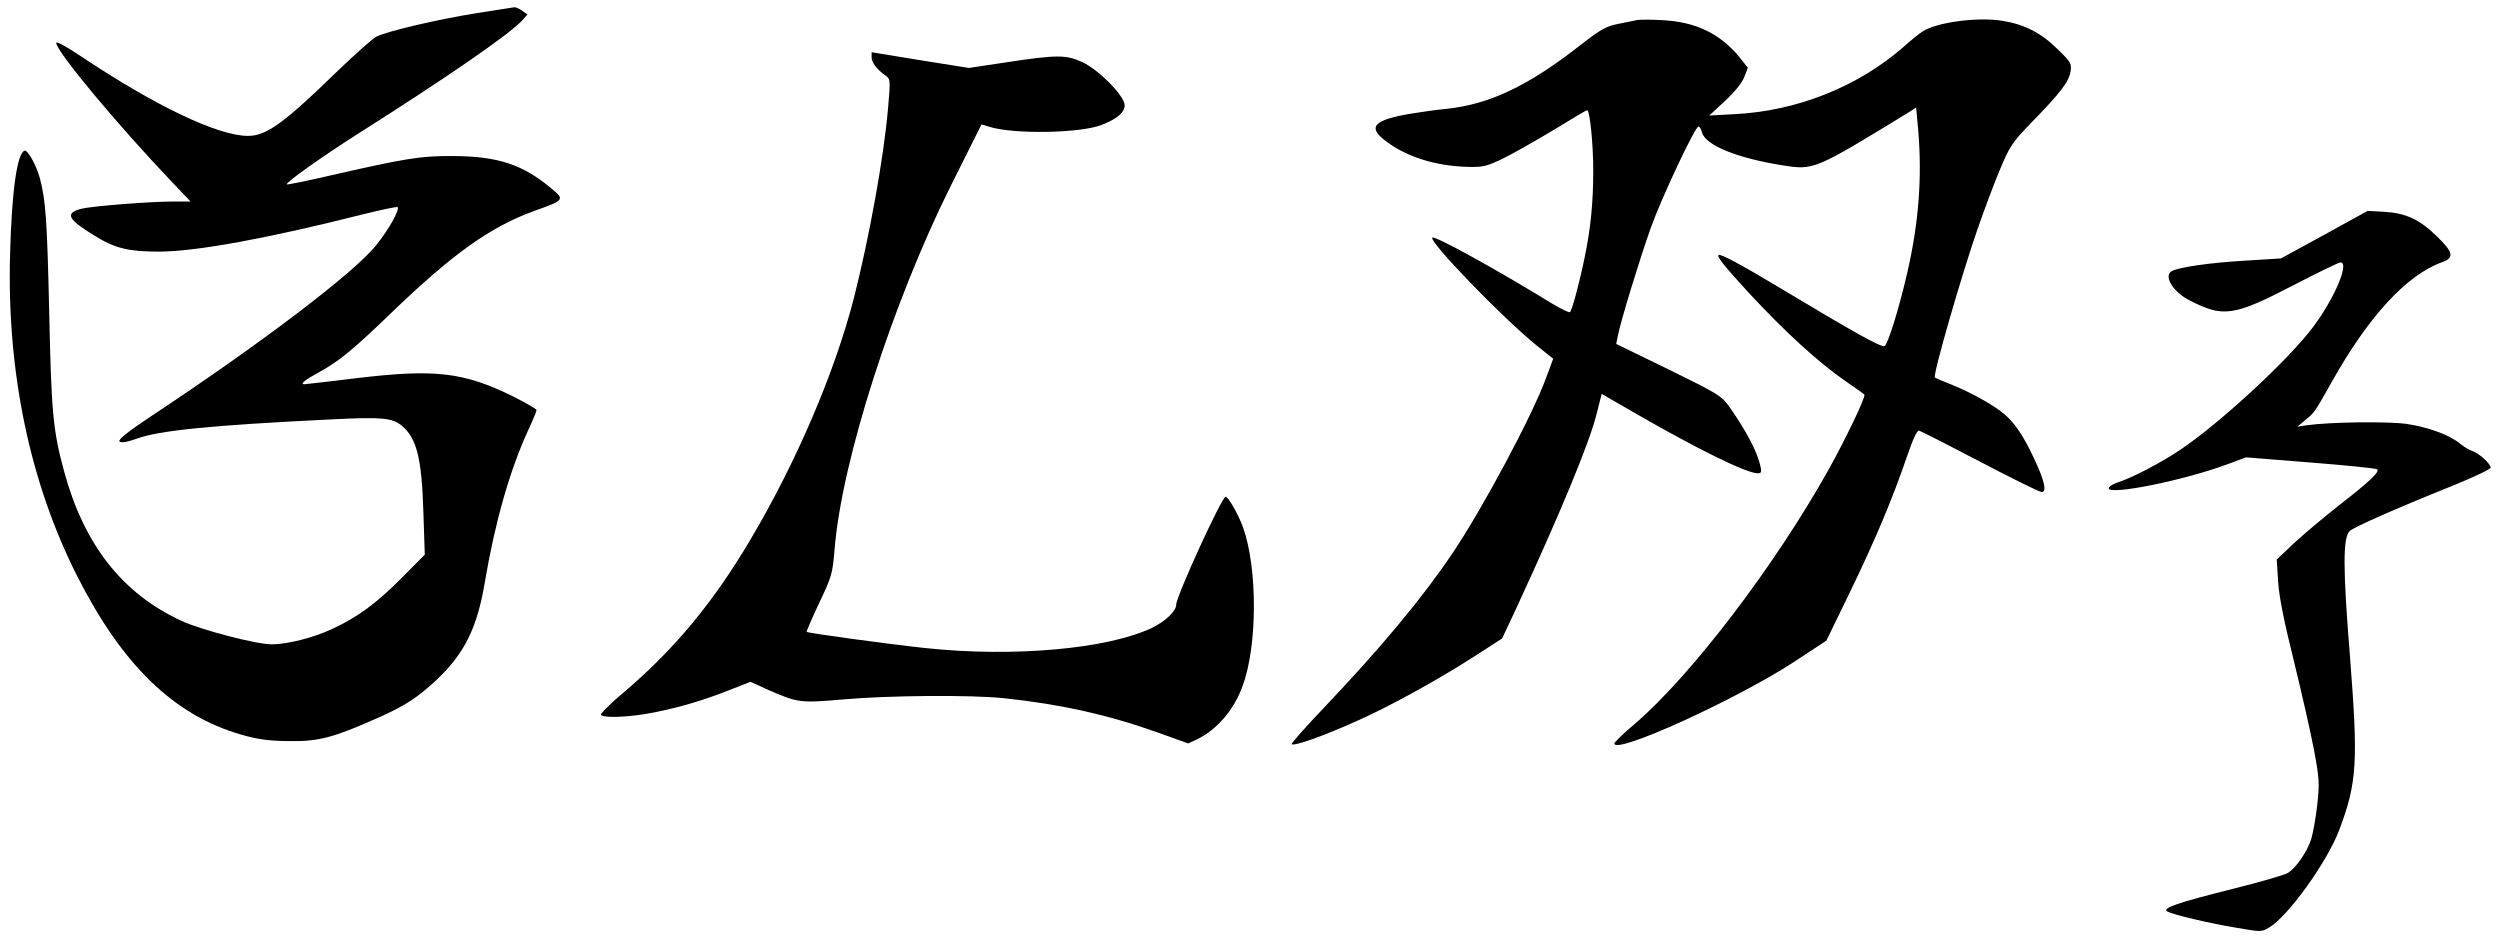
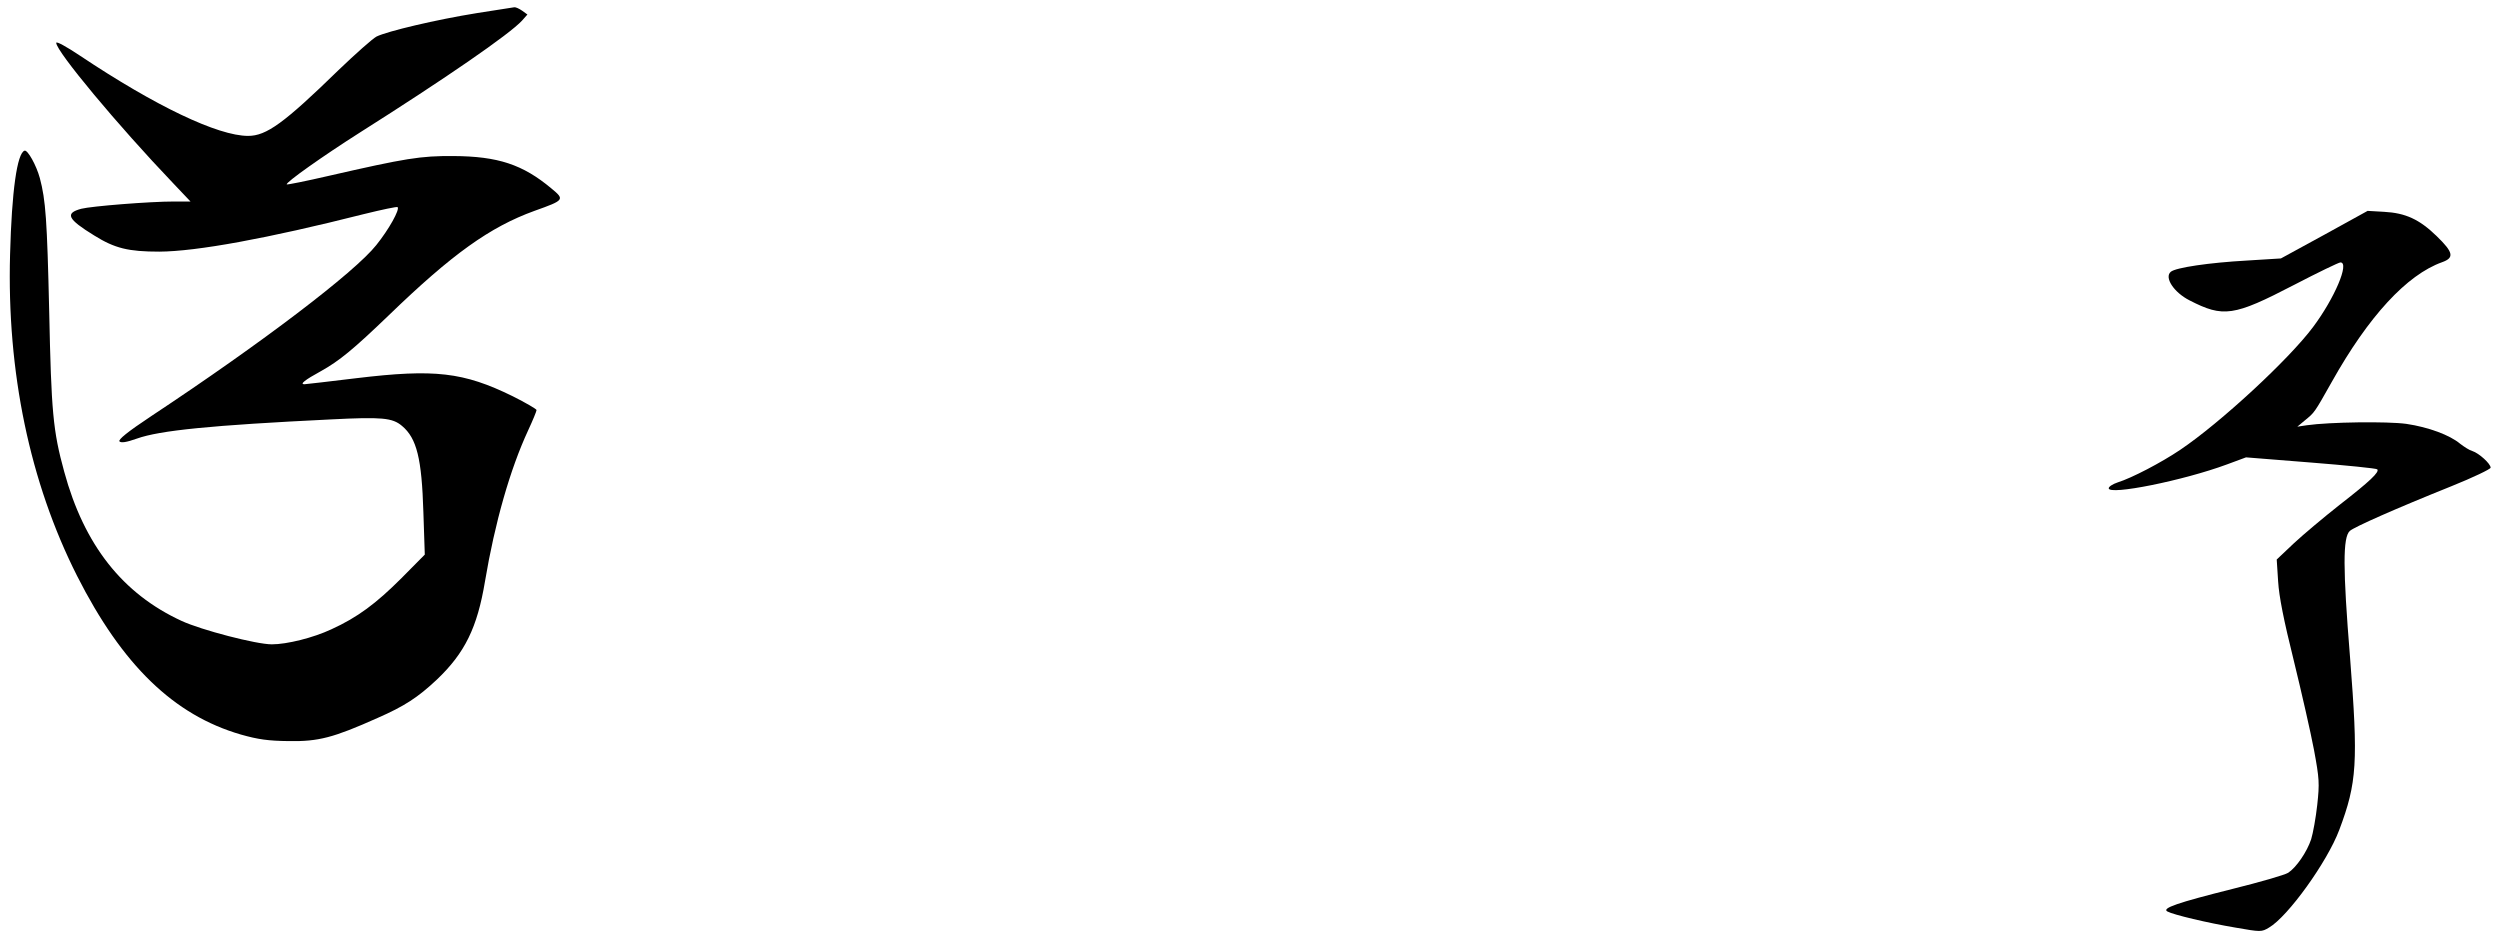
<svg xmlns="http://www.w3.org/2000/svg" version="1.0" width="1067pt" height="401pt" viewBox="0 0 1067 401" preserveAspectRatio="xMidYMid meet">
  <g transform="translate(0,401) scale(0.1,-0.1)" fill="#000000" stroke="none">
    <path d="M2035 3954 c-174 -28 -381 -77 -428 -100 -17 -9 -90 -74 -162 -143 -233 -227 -308 -281 -386 -281 -129 0 -395 127 -717 342 -60 40 -102 63 -102 55 0 -36 263 -352 499 -599 l74 -78 -69 0 c-106 0 -354 -20 -397 -31 -71 -19 -59 -44 55 -114 88 -55 146 -69 278 -69 159 1 461 56 872 160 77 19 143 33 145 30 10 -10 -37 -95 -91 -162 -92 -116 -489 -418 -959 -729 -104 -69 -144 -102 -137 -109 7 -7 29 -4 74 12 98 35 316 57 829 82 217 11 262 7 303 -28 63 -53 84 -139 91 -368 l6 -181 -99 -100 c-109 -109 -188 -168 -300 -219 -77 -36 -189 -64 -254 -64 -66 0 -301 61 -385 100 -252 116 -416 324 -501 637 -48 175 -55 255 -64 683 -9 393 -15 476 -40 570 -15 55 -52 121 -65 117 -32 -10 -55 -173 -62 -443 -14 -501 84 -972 286 -1372 193 -381 413 -594 699 -677 74 -21 117 -27 205 -28 126 -2 189 14 379 99 114 50 171 87 252 163 120 114 173 222 206 420 42 250 107 478 184 644 20 43 36 82 36 87 0 4 -46 31 -102 59 -210 103 -333 117 -666 77 -117 -14 -217 -26 -223 -26 -21 0 3 19 69 55 81 45 140 94 292 240 270 261 431 376 621 445 129 46 130 48 72 96 -122 102 -228 137 -418 138 -140 1 -202 -9 -534 -85 -95 -22 -175 -38 -177 -36 -7 7 154 121 313 222 362 229 638 419 691 477 l23 26 -22 16 c-13 9 -28 16 -34 15 -5 -1 -77 -12 -160 -25z" />
-     <path d="M6985 3924 c-11 -2 -47 -10 -79 -16 -50 -10 -74 -23 -155 -86 -229 -180 -395 -258 -581 -277 -36 -3 -105 -13 -154 -21 -150 -26 -179 -55 -108 -111 86 -69 213 -111 352 -115 68 -2 82 1 150 33 41 20 139 75 217 122 78 48 144 87 147 87 11 0 26 -141 26 -257 0 -137 -11 -249 -37 -373 -20 -99 -53 -223 -62 -232 -3 -4 -40 14 -81 39 -240 147 -498 289 -507 279 -16 -16 302 -345 446 -461 l70 -56 -30 -81 c-59 -162 -271 -558 -399 -748 -129 -192 -305 -403 -547 -658 -80 -84 -143 -155 -140 -158 9 -10 133 34 267 94 144 63 355 179 518 284 l113 73 61 130 c190 411 310 701 342 827 l22 87 140 -81 c269 -155 478 -258 526 -258 15 0 17 5 12 28 -13 63 -62 155 -134 257 -33 46 -48 55 -258 158 l-224 109 7 35 c11 59 93 327 141 462 47 131 189 431 203 431 5 0 12 -11 15 -25 14 -54 147 -109 340 -140 138 -22 136 -23 543 226 l31 20 9 -98 c17 -201 2 -398 -48 -612 -34 -147 -82 -303 -96 -308 -15 -6 -128 57 -456 254 -155 93 -243 140 -252 135 -10 -5 25 -49 129 -162 157 -169 296 -296 413 -377 42 -29 78 -54 80 -57 8 -7 -82 -194 -153 -321 -230 -411 -584 -875 -824 -1082 -50 -42 -90 -81 -90 -86 0 -50 522 188 770 350 l135 89 102 210 c106 219 180 394 243 579 26 75 42 109 51 107 8 -2 125 -62 261 -133 135 -71 253 -129 262 -129 23 0 12 49 -34 146 -42 91 -83 151 -126 187 -45 38 -142 92 -219 123 -39 15 -73 30 -77 33 -10 8 114 438 182 633 28 81 71 196 96 255 42 100 51 114 137 203 120 123 157 171 164 215 5 34 2 40 -56 96 -70 69 -141 105 -233 120 -105 18 -283 -6 -342 -45 -13 -8 -51 -38 -84 -68 -194 -169 -455 -272 -717 -285 l-110 -6 66 61 c41 38 73 77 83 102 l16 41 -36 45 c-83 101 -187 151 -329 158 -49 3 -99 3 -110 0z" />
-     <path d="M3720 3765 c0 -22 23 -52 60 -78 20 -14 21 -18 10 -141 -18 -208 -79 -545 -145 -806 -82 -319 -246 -703 -445 -1038 -156 -263 -323 -465 -538 -647 -56 -47 -100 -91 -97 -96 10 -15 128 -10 230 11 117 24 207 51 321 96 l87 34 77 -35 c126 -55 136 -56 320 -40 194 17 543 20 685 5 239 -25 446 -71 658 -147 l128 -46 37 17 c85 41 158 125 195 227 64 171 65 504 2 679 -19 53 -63 130 -74 130 -16 0 -211 -425 -211 -461 0 -27 -46 -71 -104 -99 -189 -90 -592 -126 -966 -86 -169 18 -501 64 -507 69 -2 2 22 57 53 123 54 113 57 124 66 229 30 377 247 1053 497 1554 l130 260 33 -10 c103 -33 390 -28 480 8 67 26 98 53 98 84 0 39 -110 151 -181 184 -68 31 -106 32 -317 0 l-167 -25 -207 33 -208 34 0 -22z" />
    <path d="M9920 3008 l-185 -101 -145 -9 c-161 -9 -304 -30 -325 -48 -29 -24 13 -88 80 -122 144 -74 188 -68 446 66 102 53 191 96 198 96 40 0 -25 -153 -117 -276 -103 -138 -396 -409 -567 -524 -80 -54 -206 -120 -267 -139 -21 -7 -38 -18 -38 -25 0 -31 319 33 505 102 l81 30 276 -22 c152 -12 280 -25 284 -29 11 -11 -31 -51 -161 -152 -66 -52 -153 -125 -194 -163 l-74 -70 6 -93 c4 -66 24 -166 67 -339 33 -135 72 -306 86 -380 23 -124 24 -143 14 -235 -6 -55 -18 -121 -26 -147 -18 -54 -63 -120 -98 -143 -14 -9 -121 -40 -238 -69 -235 -59 -302 -82 -278 -96 25 -14 172 -49 291 -69 109 -19 111 -19 143 0 81 47 249 281 300 417 76 202 81 288 46 736 -31 382 -31 513 -1 540 19 17 195 95 434 191 92 37 167 73 167 79 0 17 -50 62 -78 71 -12 3 -35 18 -52 31 -44 37 -135 71 -230 85 -81 11 -327 8 -425 -6 l-40 -6 30 25 c44 36 41 31 117 166 157 280 320 457 471 511 53 19 48 42 -23 111 -74 72 -133 99 -225 104 l-70 4 -185 -102z" />
  </g>
</svg>